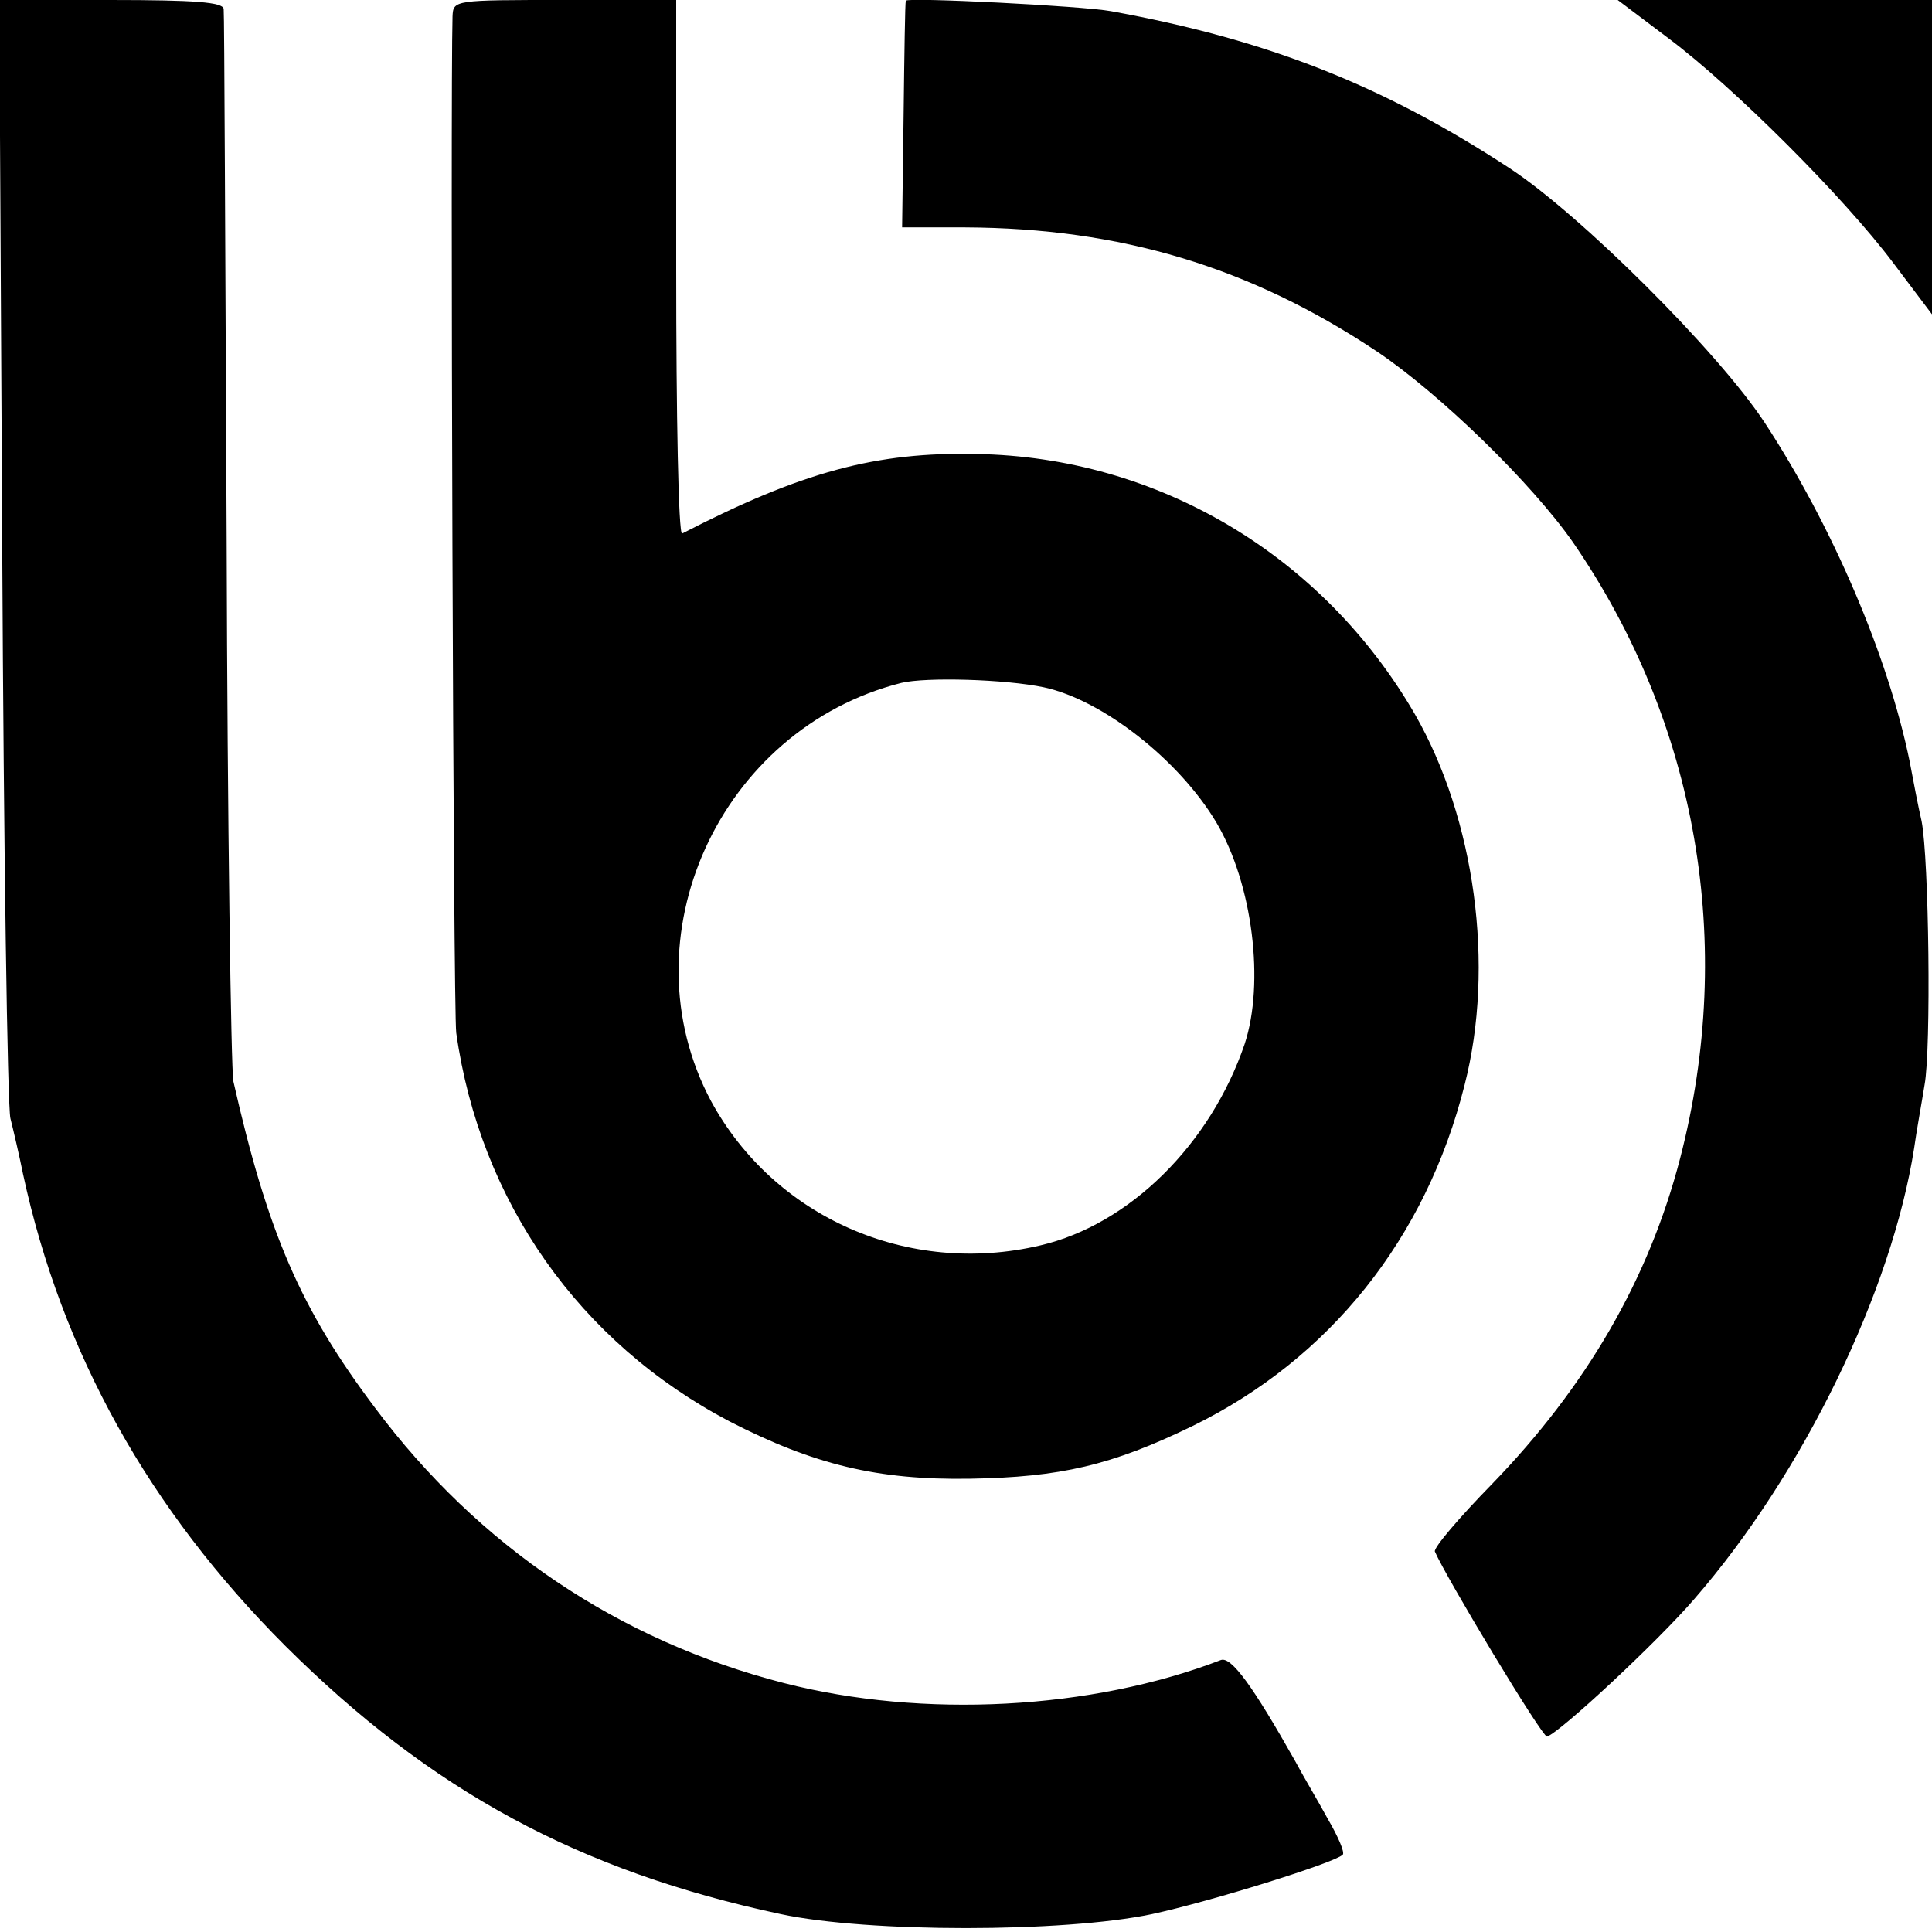
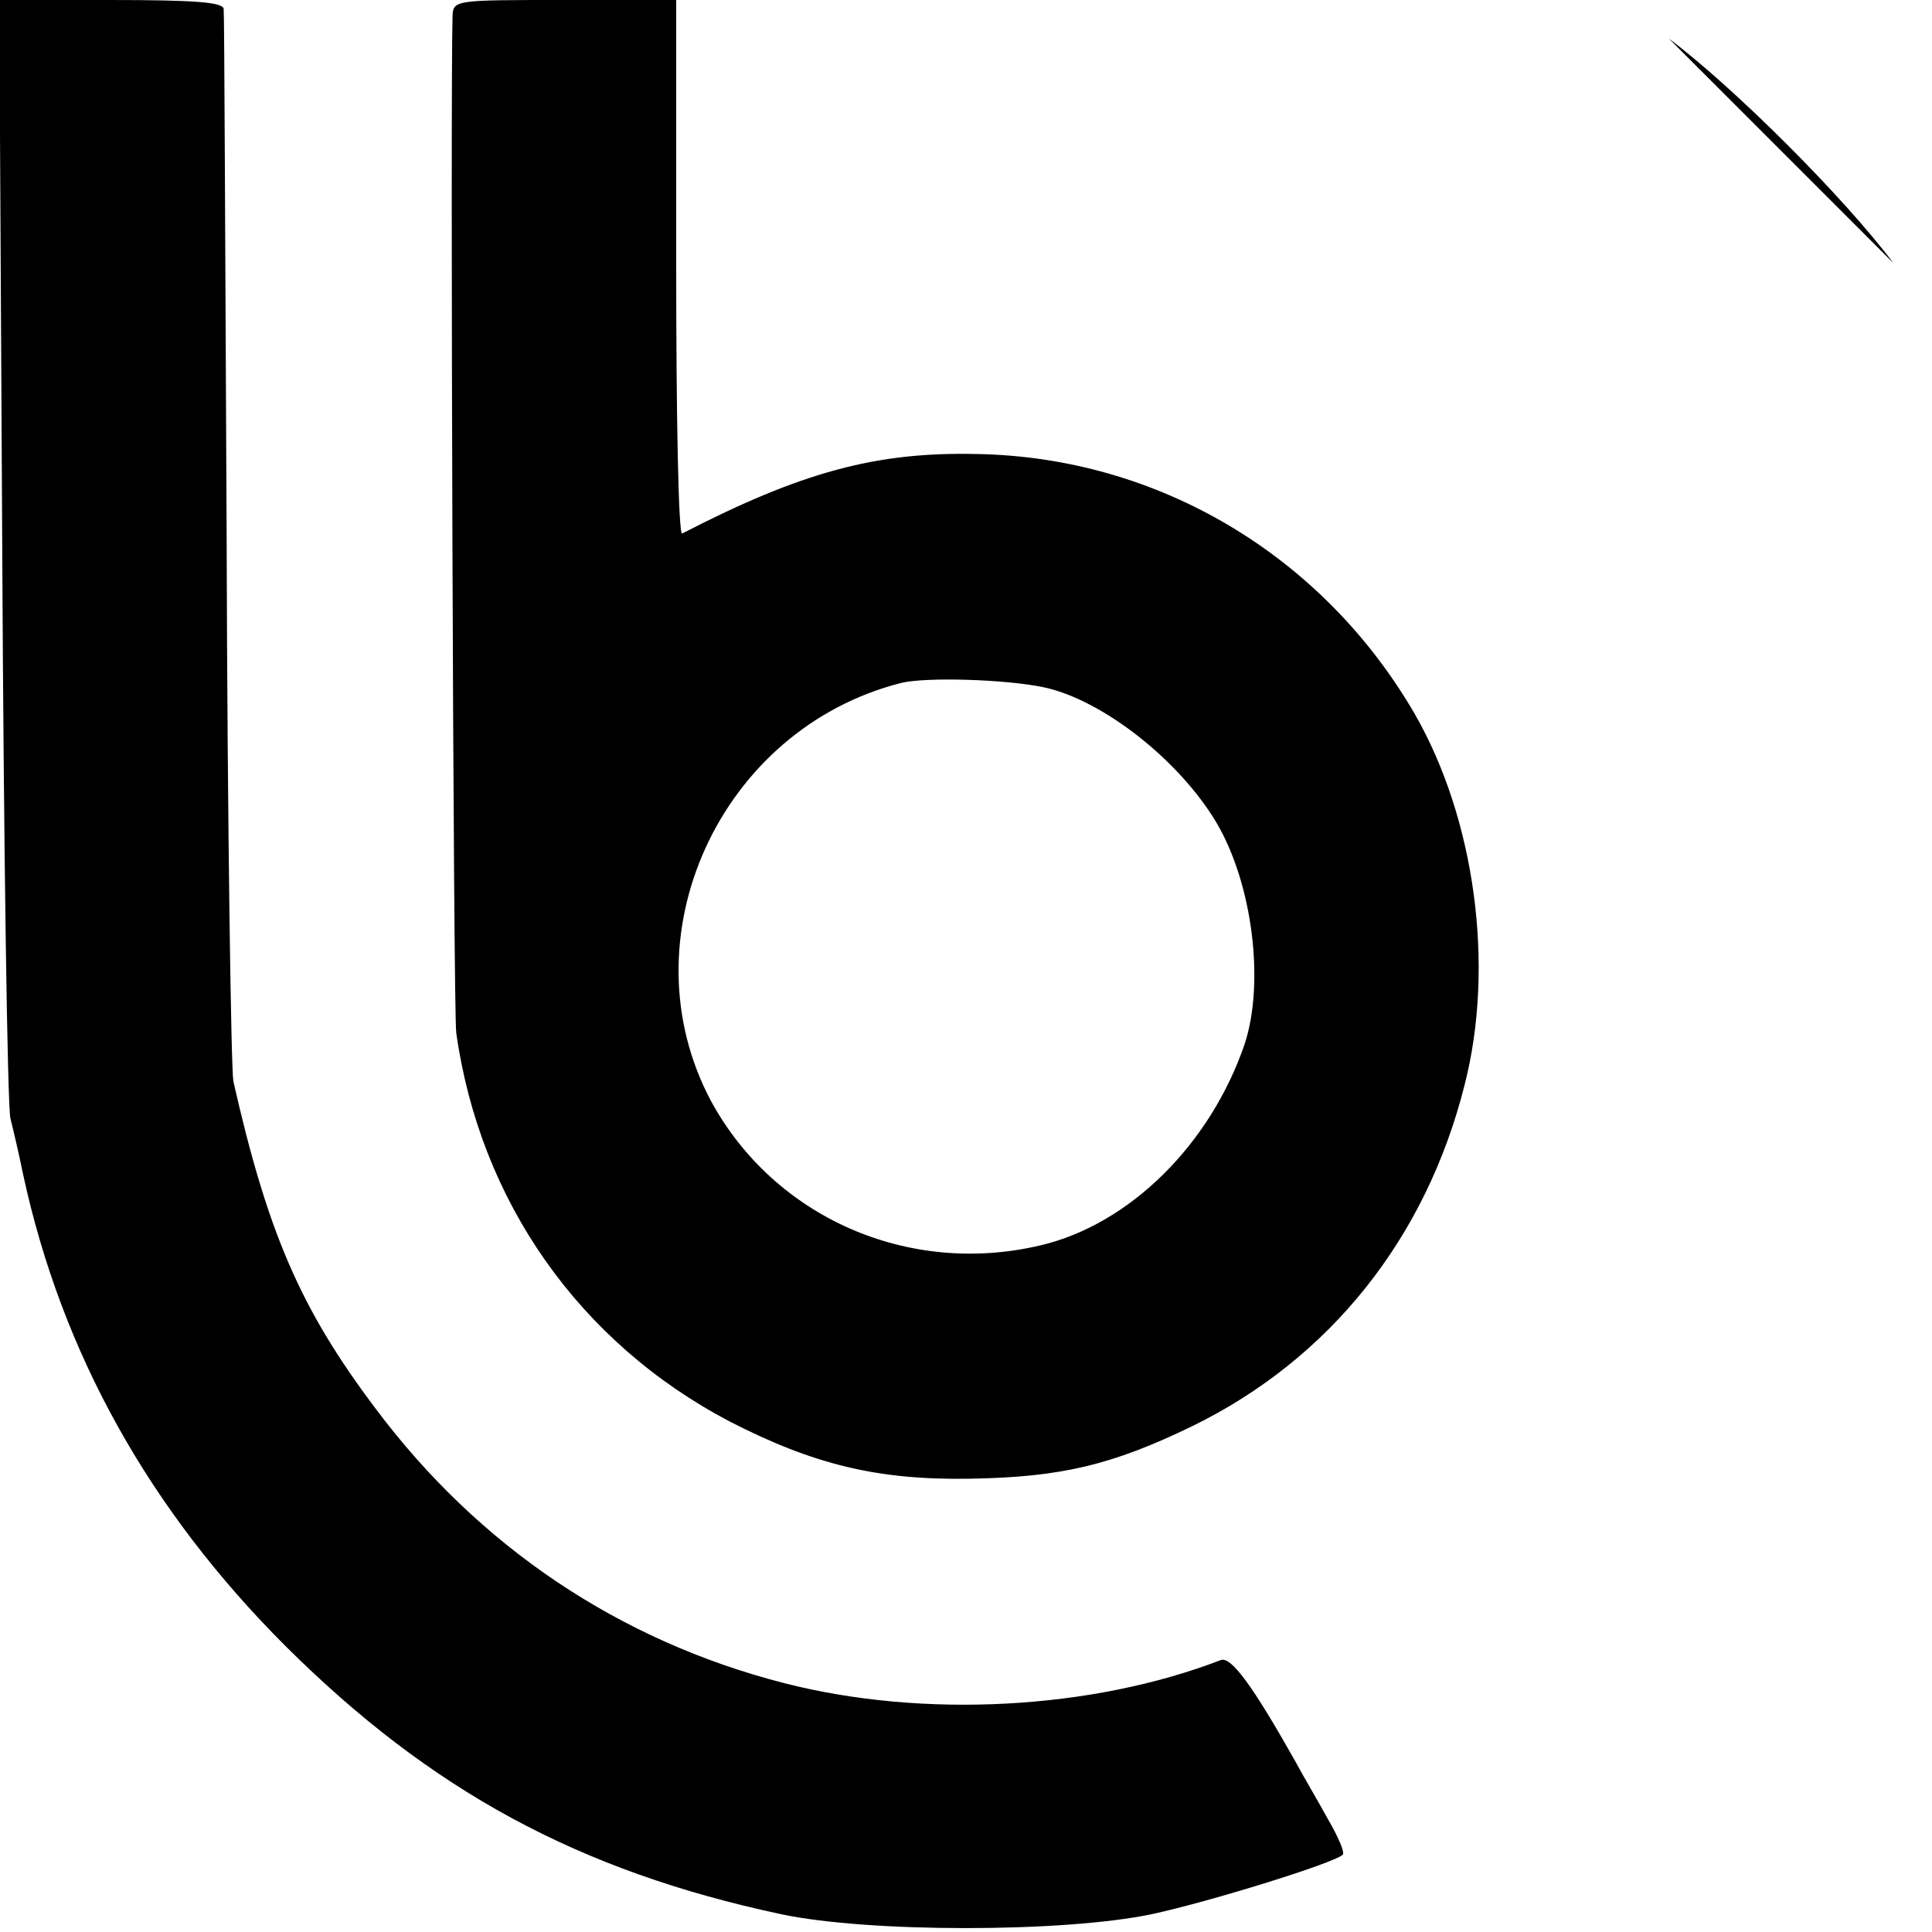
<svg xmlns="http://www.w3.org/2000/svg" version="1.0" width="260pt" height="260pt" viewBox="0 0 260 260" preserveAspectRatio="xMidYMid meet">
  <g transform="translate(0,260) scale(0.1,-0.1)" fill="#000000" stroke="none">
    <path d="M3 1863 c2 -406 7 -751 11 -768 4 -16 12 -50 17 -75 52 -241 170 -452 353 -635 196 -195 395 -303 667 -361 117 -25 380 -25 499 0 79 17 246 69 257 80 3 3 -6 24 -20 48 -13 24 -34 59 -44 78 -57 101 -86 141 -100 136 -174 -67 -401 -79 -588 -31 -222 57 -411 184 -550 370 -101 134 -145 237 -191 440 -3 17 -8 345 -9 730 -2 385 -3 706 -4 713 -1 9 -38 12 -152 12 l-150 0 4 -737z" />
    <path d="M609 2578 c-3 -105 1 -1341 5 -1368 32 -227 166 -417 368 -523 113 -58 199 -79 323 -77 122 2 191 18 300 71 184 90 314 252 366 459 41 160 14 358 -67 499 -124 214 -346 346 -590 350 -135 3 -235 -24 -396 -107 -5 -2 -8 159 -8 357 l0 361 -150 0 c-149 0 -150 0 -151 -22z m796 -903 c79 -17 182 -98 232 -182 49 -83 65 -216 38 -298 -46 -135 -155 -243 -275 -271 -178 -42 -358 38 -443 194 -117 219 11 501 256 563 33 8 140 5 192 -6z" />
-     <path d="M1219 2599 c-1 -2 -2 -72 -3 -155 l-2 -150 85 0 c209 -1 383 -53 554 -167 85 -57 209 -178 264 -257 167 -243 219 -540 144 -829 -42 -162 -126 -307 -253 -438 -44 -45 -79 -86 -77 -91 14 -33 145 -251 151 -249 18 6 149 128 198 185 147 169 266 415 296 607 3 22 10 60 14 85 9 48 6 304 -4 355 -4 17 -11 53 -16 80 -29 142 -104 317 -195 456 -63 96 -249 281 -344 343 -171 112 -327 173 -536 211 -38 7 -275 19 -276 14z" />
-     <path d="M2246 2548 c88 -66 236 -214 302 -302 l52 -69 0 212 0 211 -211 0 -212 0 69 -52z" />
+     <path d="M2246 2548 c88 -66 236 -214 302 -302 z" />
  </g>
</svg>